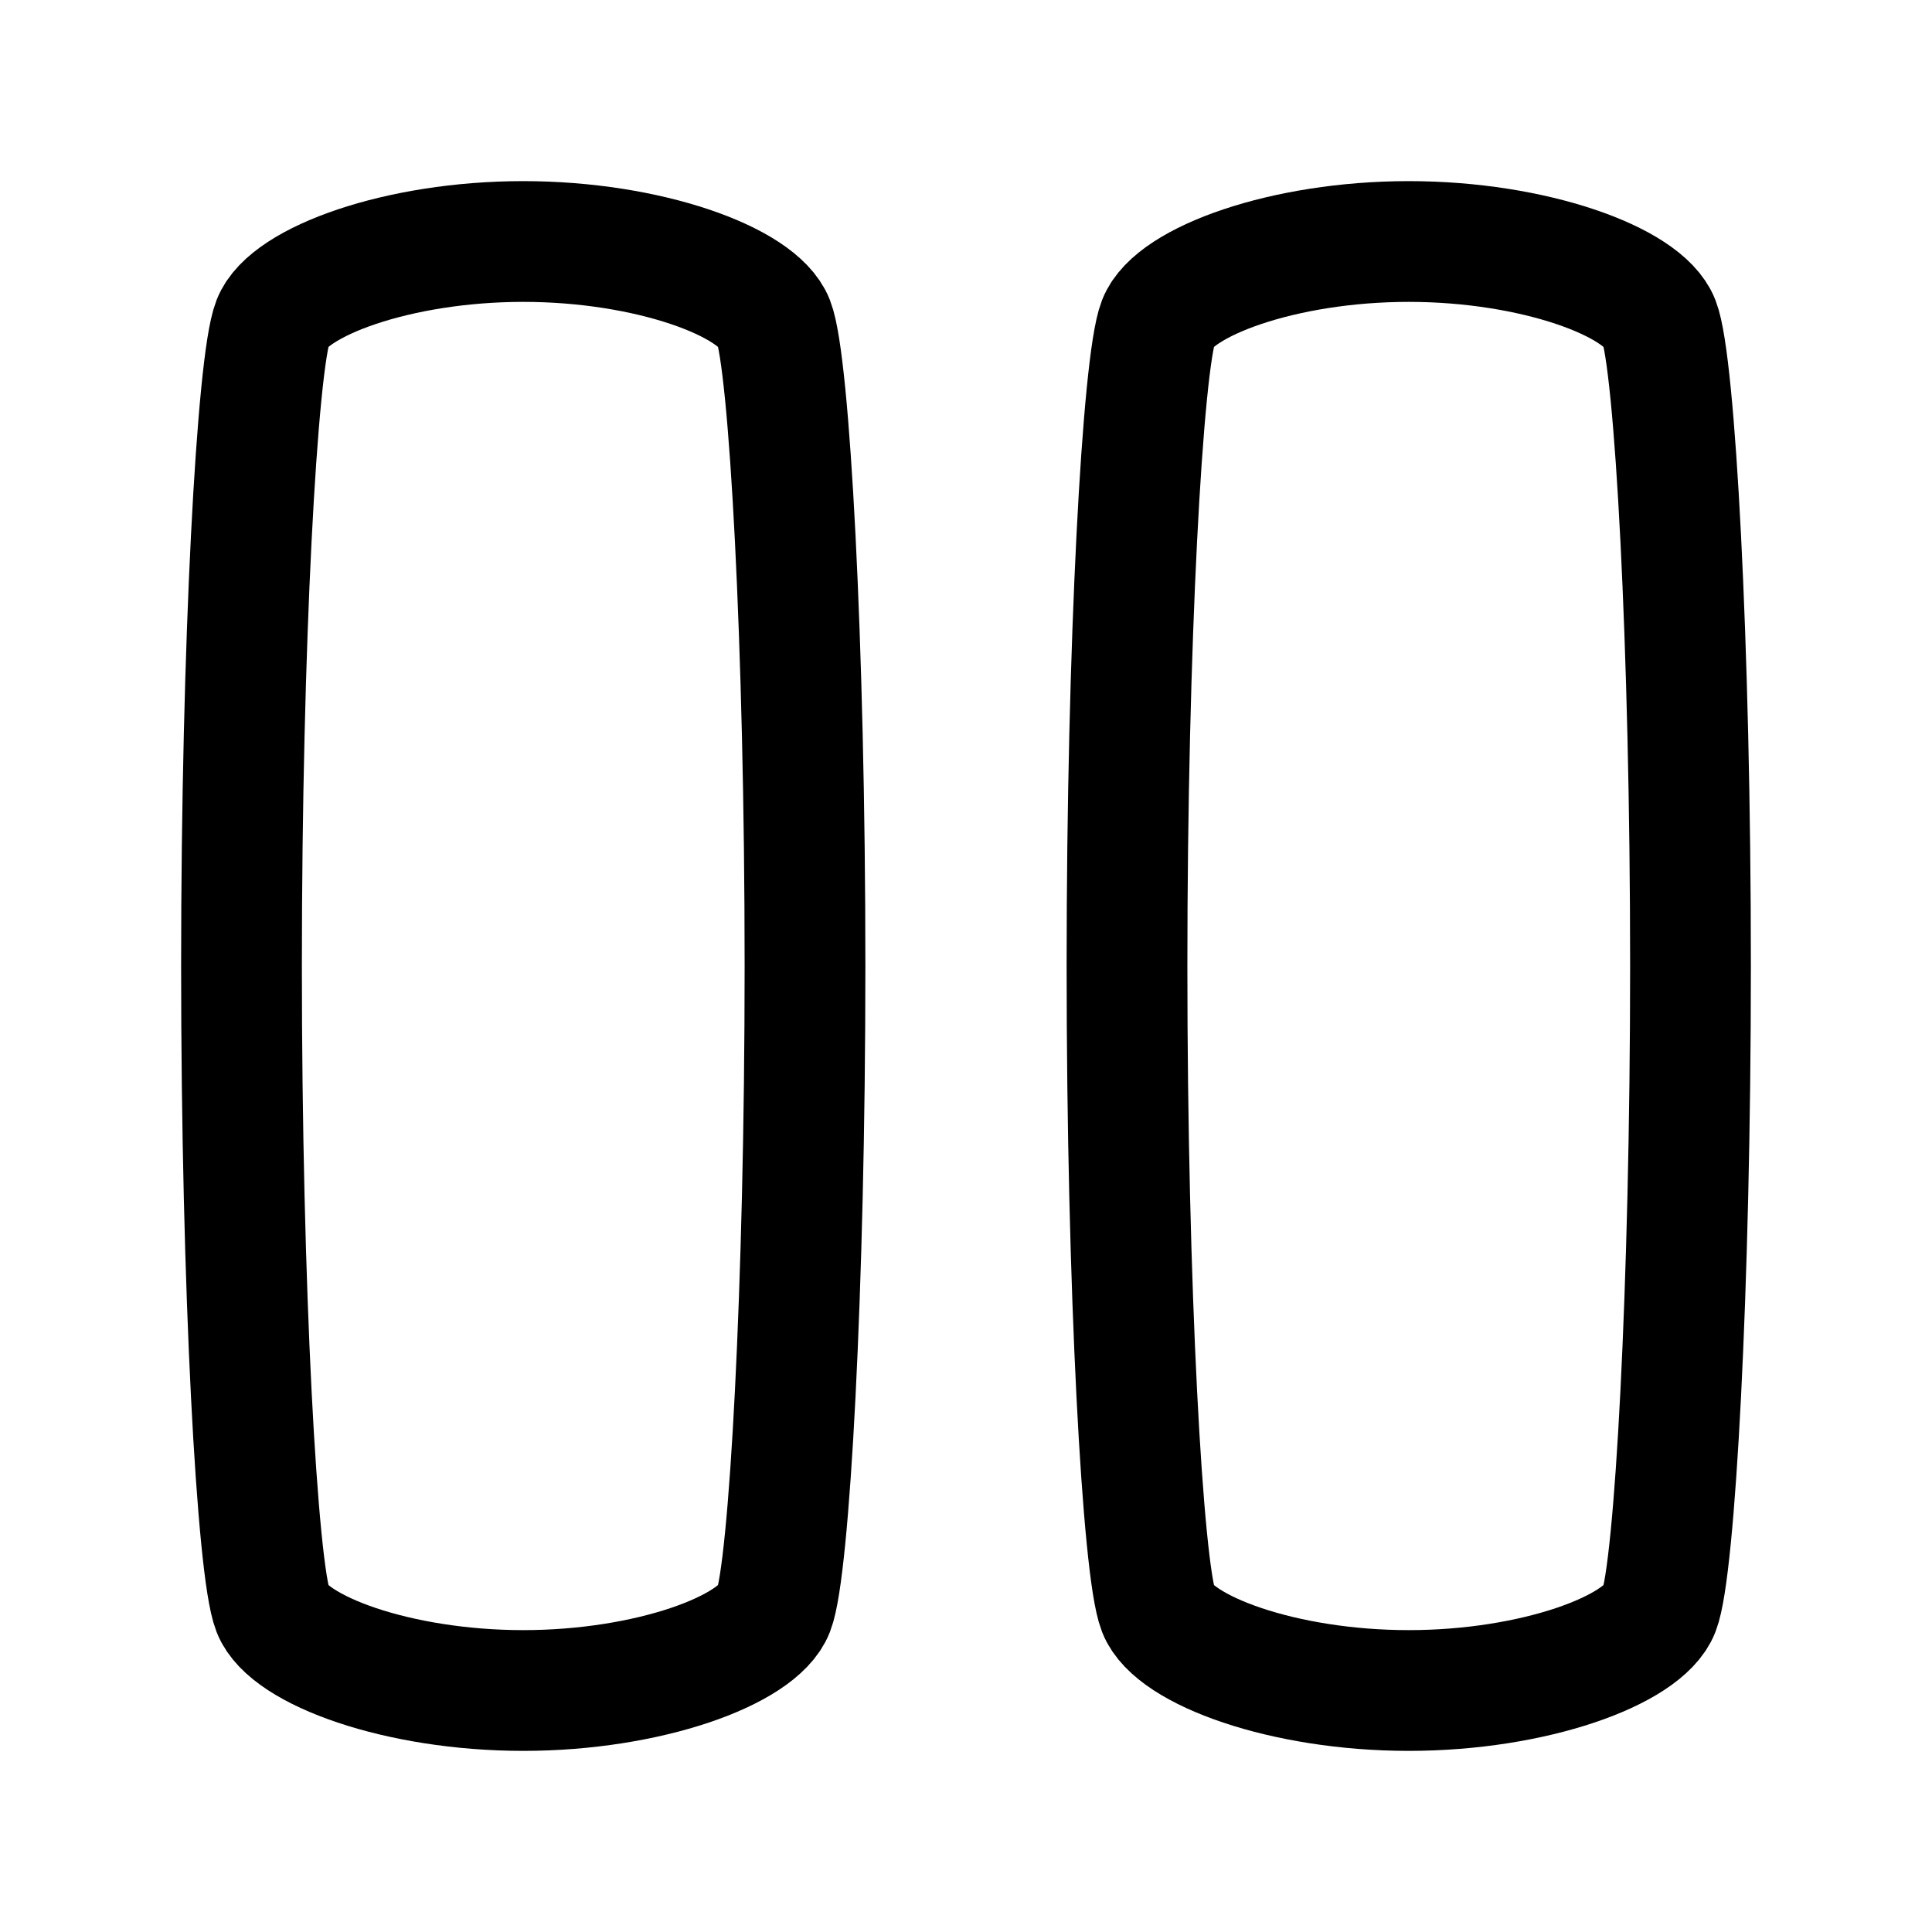
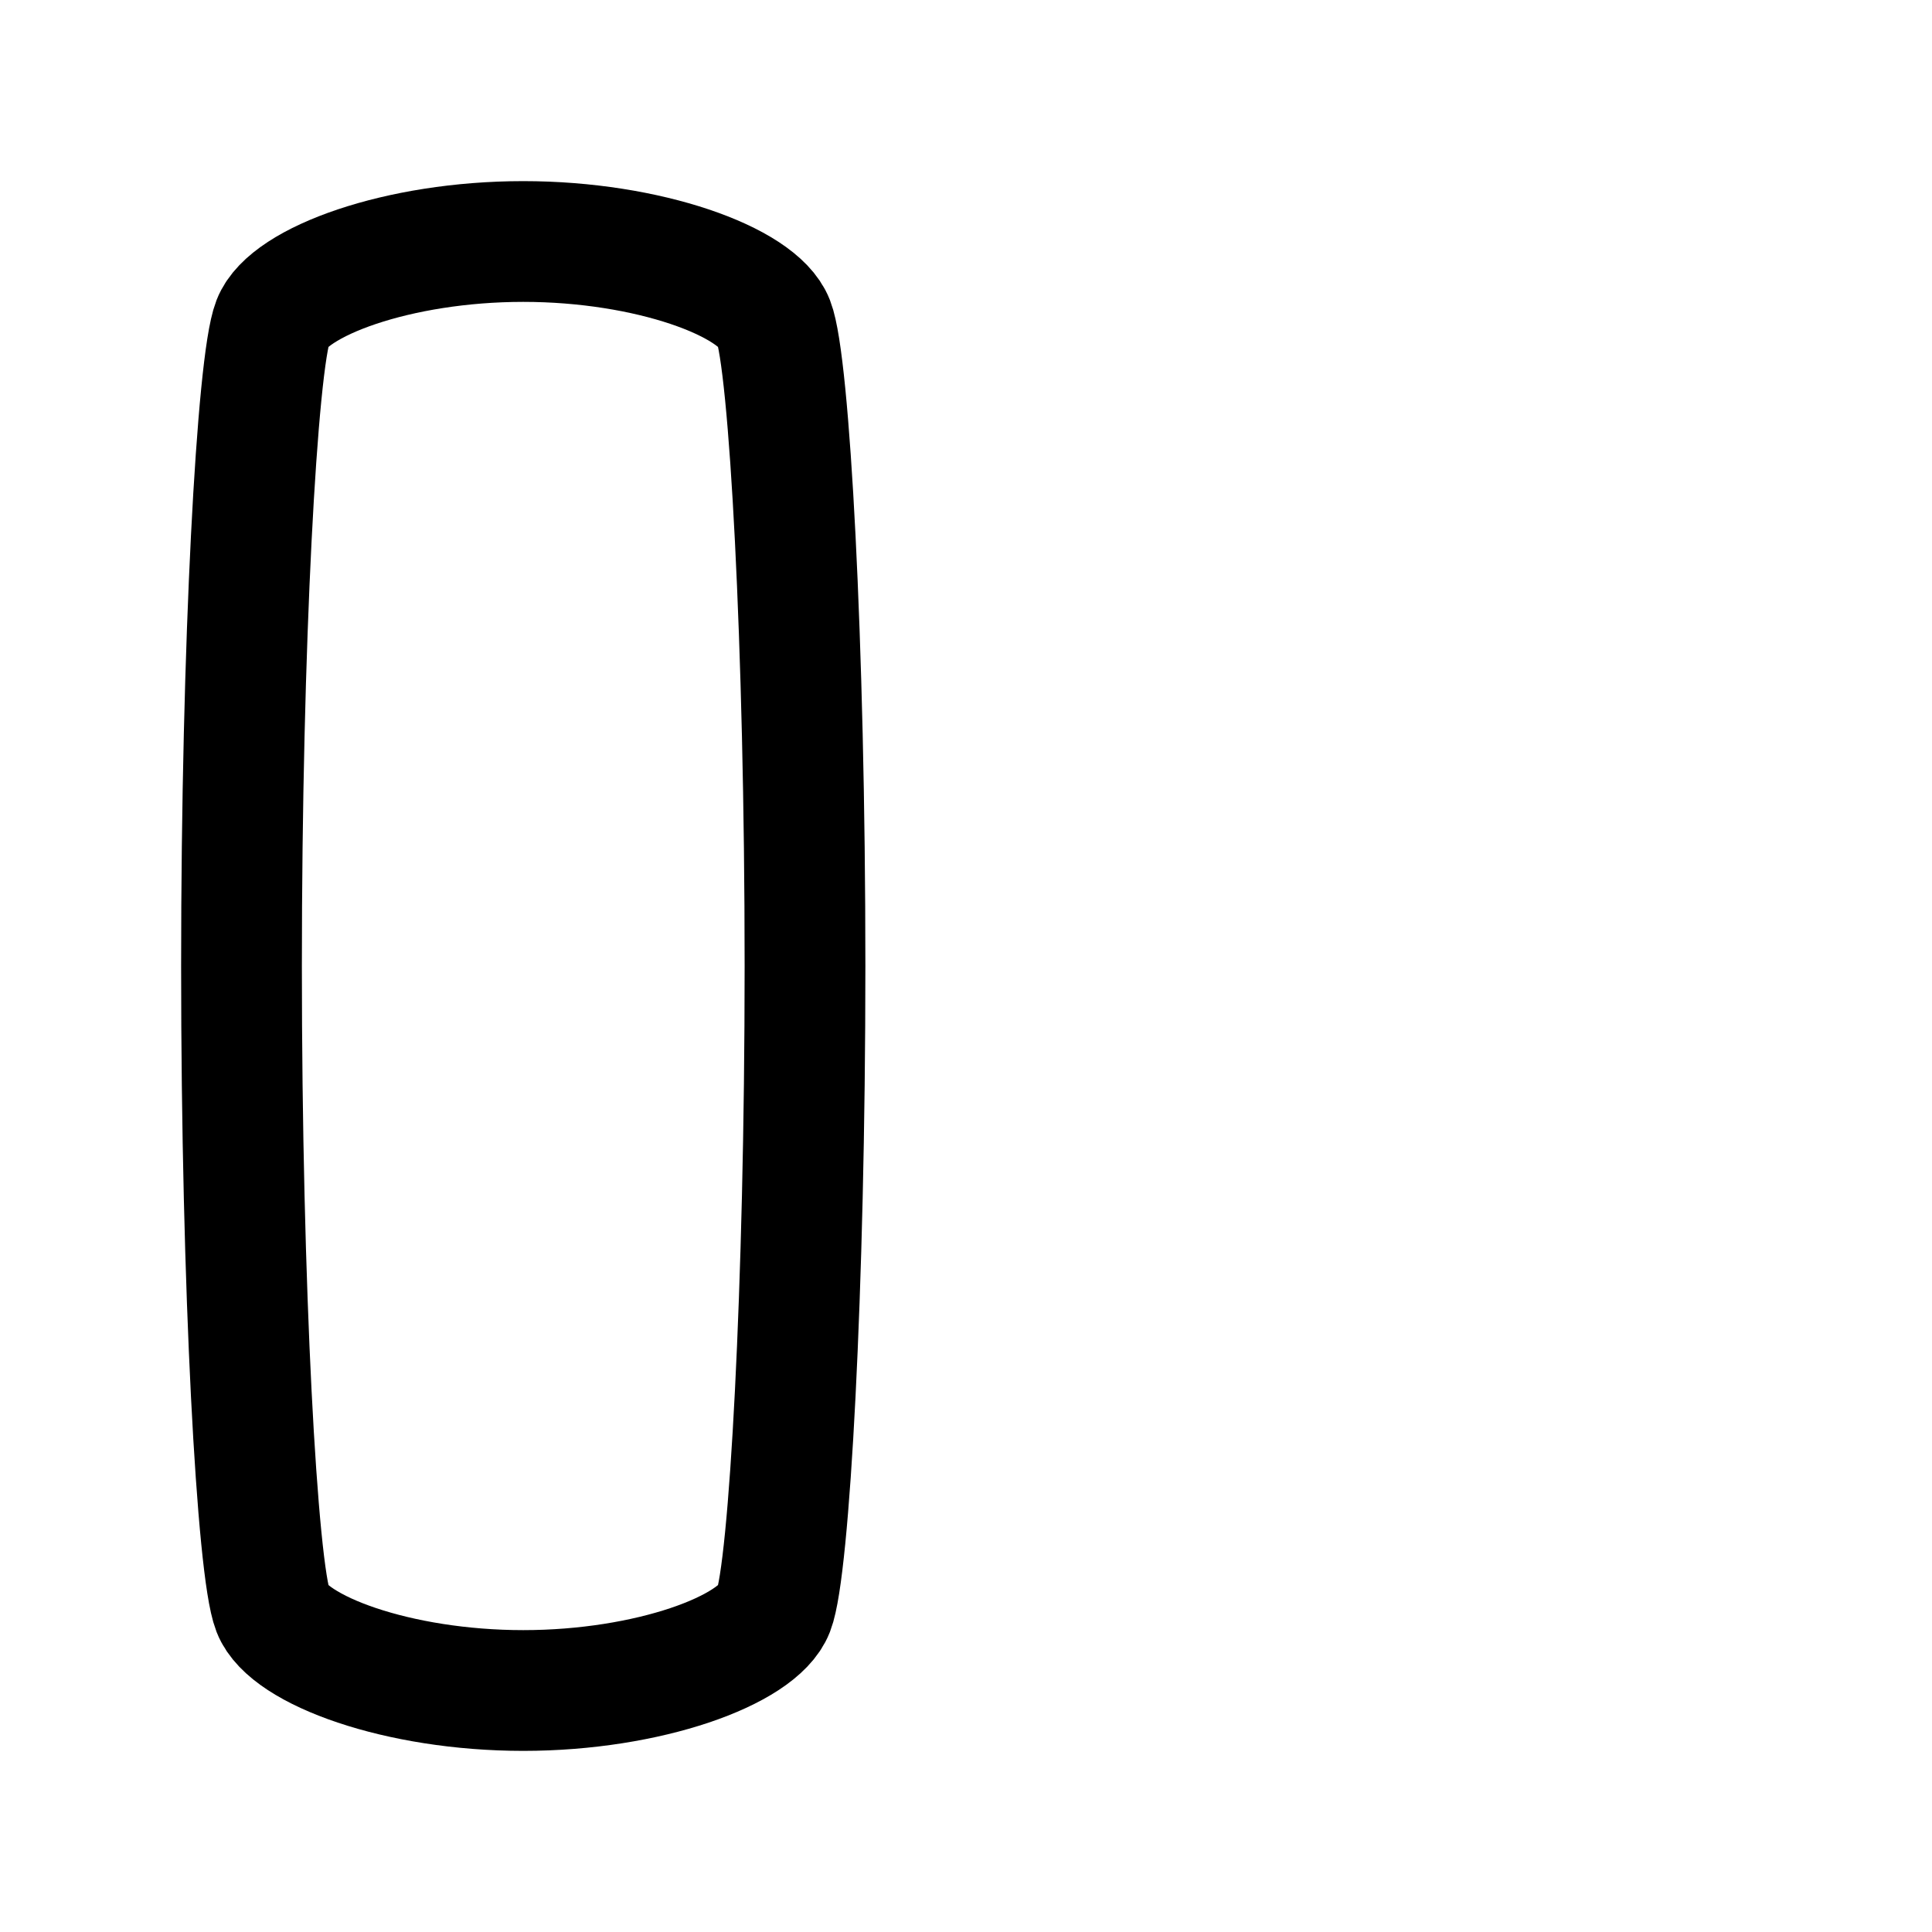
<svg xmlns="http://www.w3.org/2000/svg" width="800px" height="800px" viewBox="0 0 24 24" fill="none">
  <path d="M6.5 3C4.944 3 3.583 3.5 3.389 4C3.194 4.5 3 8 3 12C3 16 3.194 19.5 3.389 20C3.583 20.5 4.944 21 6.5 21C8.056 21 9.417 20.5 9.611 20C9.806 19.5 10 16 10 12C10 8 9.806 4.5 9.611 4C9.417 3.5 8.056 3 6.5 3Z" stroke="#000000" stroke-width="1.5" stroke-linecap="round" stroke-linejoin="round" />
-   <path d="M17.5 3C15.944 3 14.583 3.5 14.389 4C14.194 4.5 14 8 14 12C14 16 14.194 19.5 14.389 20C14.583 20.5 15.944 21 17.5 21C19.056 21 20.417 20.5 20.611 20C20.806 19.5 21 16 21 12C21 8 20.806 4.5 20.611 4C20.417 3.5 19.056 3 17.5 3Z" stroke="#000000" stroke-width="1.5" stroke-linecap="round" stroke-linejoin="round" />
</svg>